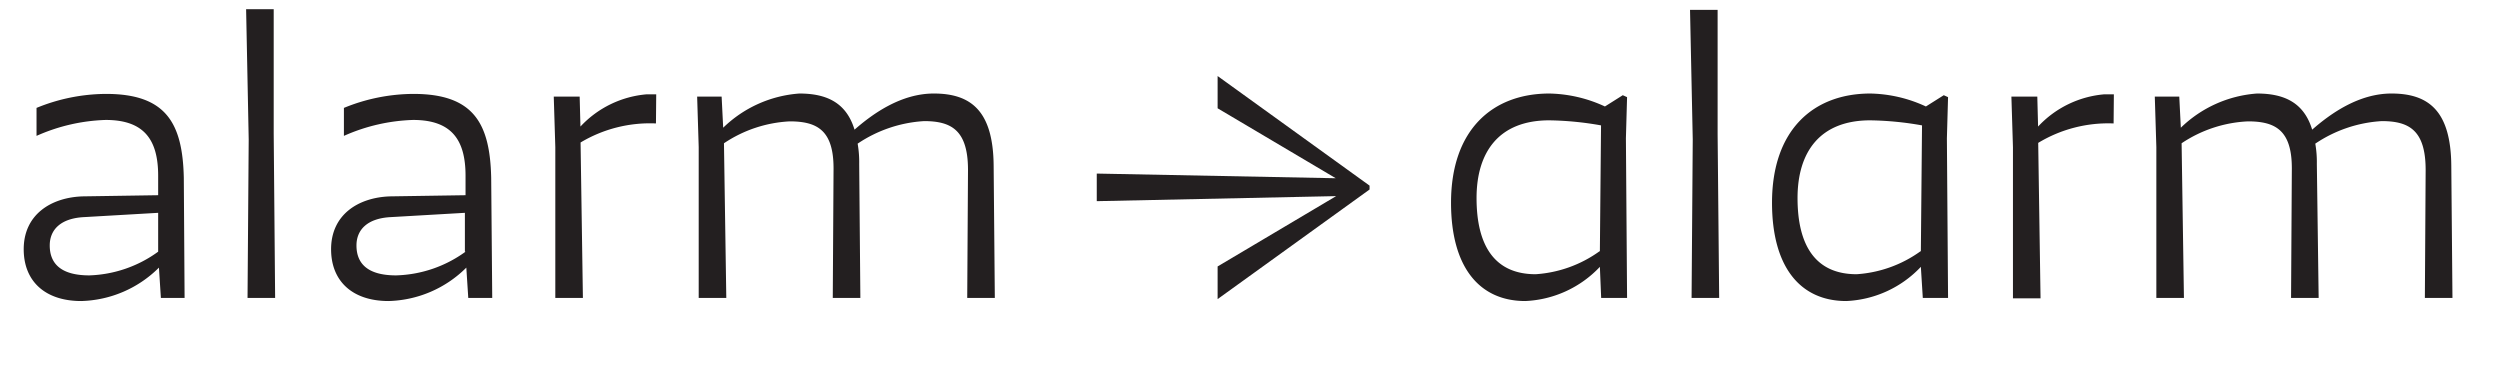
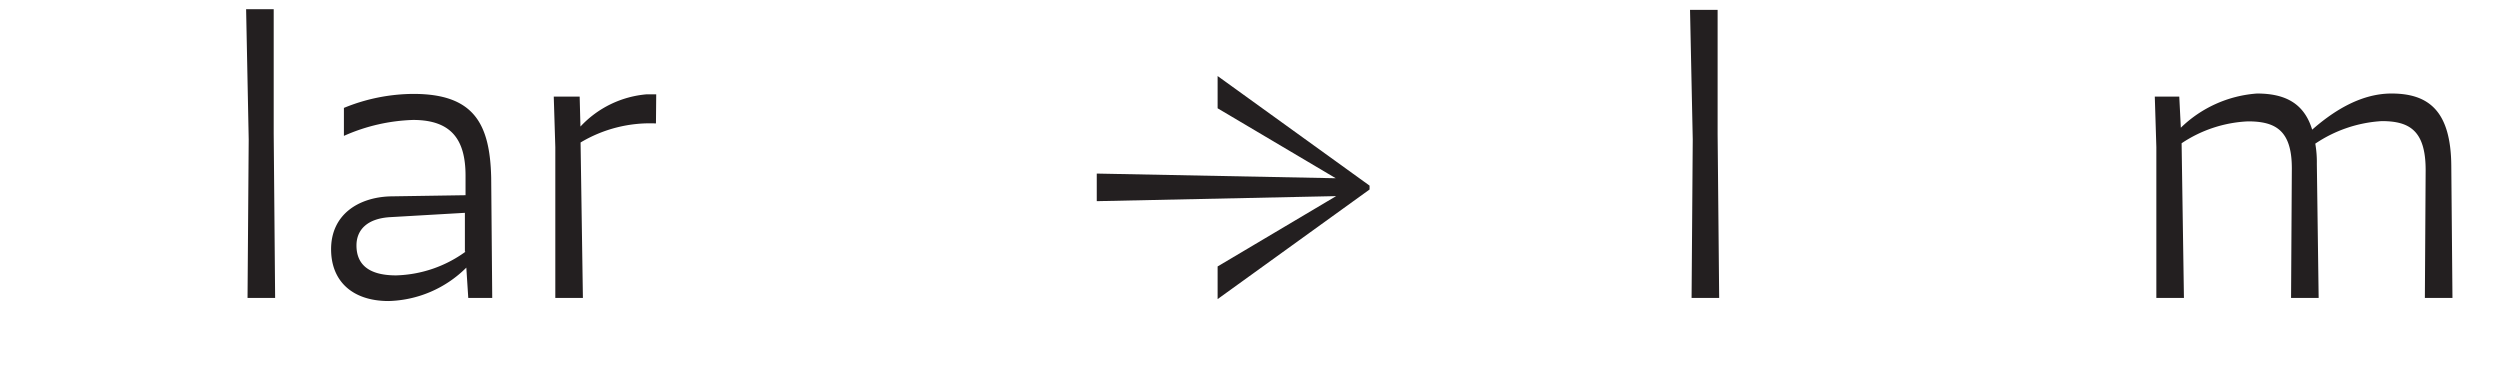
<svg xmlns="http://www.w3.org/2000/svg" viewBox="0 0 193 30">
  <title>alternate a</title>
-   <path d="M8.16,9.26a14.13,14.13,0,0,0-5.34,1.23V8.33A14.25,14.25,0,0,1,8.19,7.25c4.65,0,5.91,2.28,6,6.48L14.25,23H12.42l-.15-2.34a8.81,8.81,0,0,1-6,2.58c-2.79,0-4.44-1.53-4.44-4,0-2.67,2.1-4,4.56-4.08l5.82-.09v-1.5C12.21,10.79,11.13,9.26,8.16,9.26Zm4.05,10.17v-3l-5.7.33c-1.86.09-2.67,1-2.67,2.19,0,1.38.84,2.31,3.06,2.31A9.55,9.55,0,0,0,12.21,19.43Z" style="fill:#231f20" />
  <path d="M21.24,23H19.11l.09-12.24L19,.71h2.13v9.6Z" style="fill:#231f20" />
  <path d="M31.89,9.26a14.13,14.13,0,0,0-5.34,1.23V8.33a14.25,14.25,0,0,1,5.37-1.08c4.65,0,5.91,2.28,6,6.48L38,23H36.15L36,20.66a8.81,8.81,0,0,1-6,2.58c-2.79,0-4.44-1.53-4.44-4,0-2.67,2.1-4,4.56-4.08l5.82-.09v-1.5C35.94,10.79,34.86,9.26,31.89,9.26Zm4,10.17v-3l-5.7.33c-1.86.09-2.67,1-2.67,2.19,0,1.38.84,2.31,3.06,2.31A9.55,9.55,0,0,0,35.94,19.43Z" style="fill:#231f20" />
  <path d="M50.64,9.53A10.43,10.43,0,0,0,44.82,11L45,23H42.87V11.36l-.12-3.9h2l.06,2.31a7.89,7.89,0,0,1,5.13-2.49l.72,0Z" style="fill:#231f20" />
-   <path d="M55.89,11.06,56.07,23H53.94V11.36l-.12-3.9h1.89l.12,2.4a9.4,9.4,0,0,1,5.88-2.64c2.13,0,3.63.72,4.26,2.79,1.47-1.29,3.63-2.79,6.12-2.79,2.88,0,4.59,1.35,4.62,5.58L76.8,23H74.67l.06-9.87c0-3.06-1.26-3.78-3.39-3.78a10.25,10.25,0,0,0-5.13,1.74,8.24,8.24,0,0,1,.12,1.56L66.42,23H64.29l.06-10c0-2.94-1.26-3.63-3.39-3.63A10,10,0,0,0,55.89,11.06Z" style="fill:#231f20" />
  <path d="M94,20.57l9.15-5.43-18.48.39V13.4l18.45.36L94,8.36V5.87l11.73,8.46v.3L94,23.09Z" style="fill:#231f20" />
-   <path d="M123.51,20.6a8.41,8.41,0,0,1-5.76,2.64c-3.54,0-5.73-2.61-5.73-7.59,0-5.64,3.21-8.43,7.59-8.43a10.62,10.62,0,0,1,4.29,1l1.38-.87.33.15-.09,3.18L125.61,23h-2Zm0-1.2.09-9.72a24.41,24.41,0,0,0-4-.39c-3.87,0-5.61,2.43-5.61,6s1.32,5.88,4.56,5.88A9.49,9.49,0,0,0,123.48,19.4Z" style="fill:#231f20" />
  <path d="M132.72,23h-2.13l.09-12.24-.21-10h2.13v9.6Z" style="fill:#231f20" />
-   <path d="M148.29,20.6a8.41,8.41,0,0,1-5.76,2.64c-3.54,0-5.73-2.61-5.73-7.59,0-5.64,3.21-8.43,7.59-8.43a10.62,10.62,0,0,1,4.29,1l1.38-.87.33.15-.09,3.18L150.39,23h-1.95Zm0-1.2.09-9.72a24.41,24.41,0,0,0-4-.39c-3.87,0-5.61,2.43-5.61,6s1.32,5.88,4.56,5.88A9.49,9.49,0,0,0,148.26,19.4Z" style="fill:#231f20" />
-   <path d="M163.17,9.53a10.43,10.43,0,0,0-5.82,1.5l.18,12H155.4V11.36l-.12-3.9h2l.06,2.31a7.89,7.89,0,0,1,5.13-2.49l.72,0Z" style="fill:#231f20" />
  <path d="M168.42,11.06,168.6,23h-2.13V11.36l-.12-3.9h1.89l.12,2.4a9.4,9.4,0,0,1,5.88-2.64c2.13,0,3.63.72,4.26,2.79,1.47-1.29,3.63-2.79,6.12-2.79,2.88,0,4.59,1.35,4.62,5.58l.09,10.2H187.2l.06-9.87c0-3.06-1.26-3.78-3.39-3.78a10.25,10.25,0,0,0-5.13,1.74,8.24,8.24,0,0,1,.12,1.56L179,23h-2.13l.06-10c0-2.94-1.26-3.63-3.39-3.63A10,10,0,0,0,168.42,11.06Z" style="fill:#231f20" />
</svg>